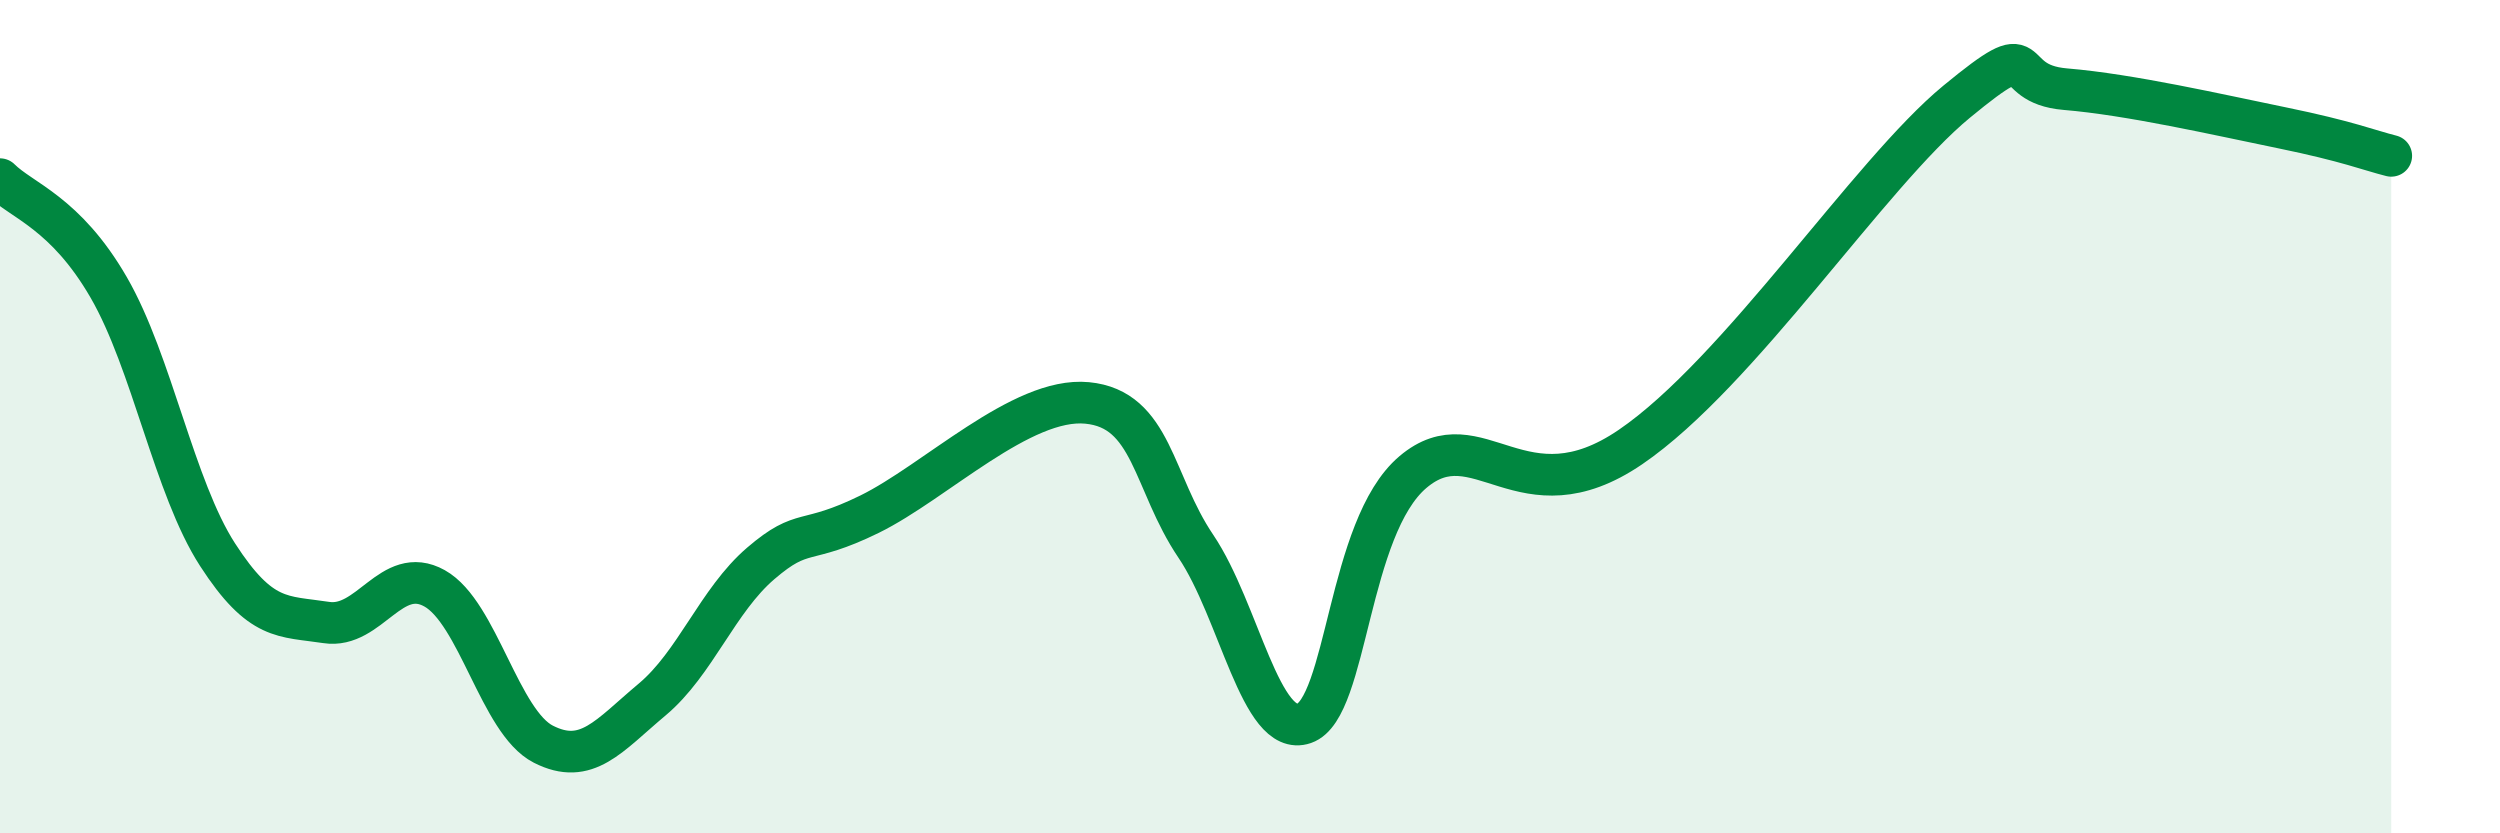
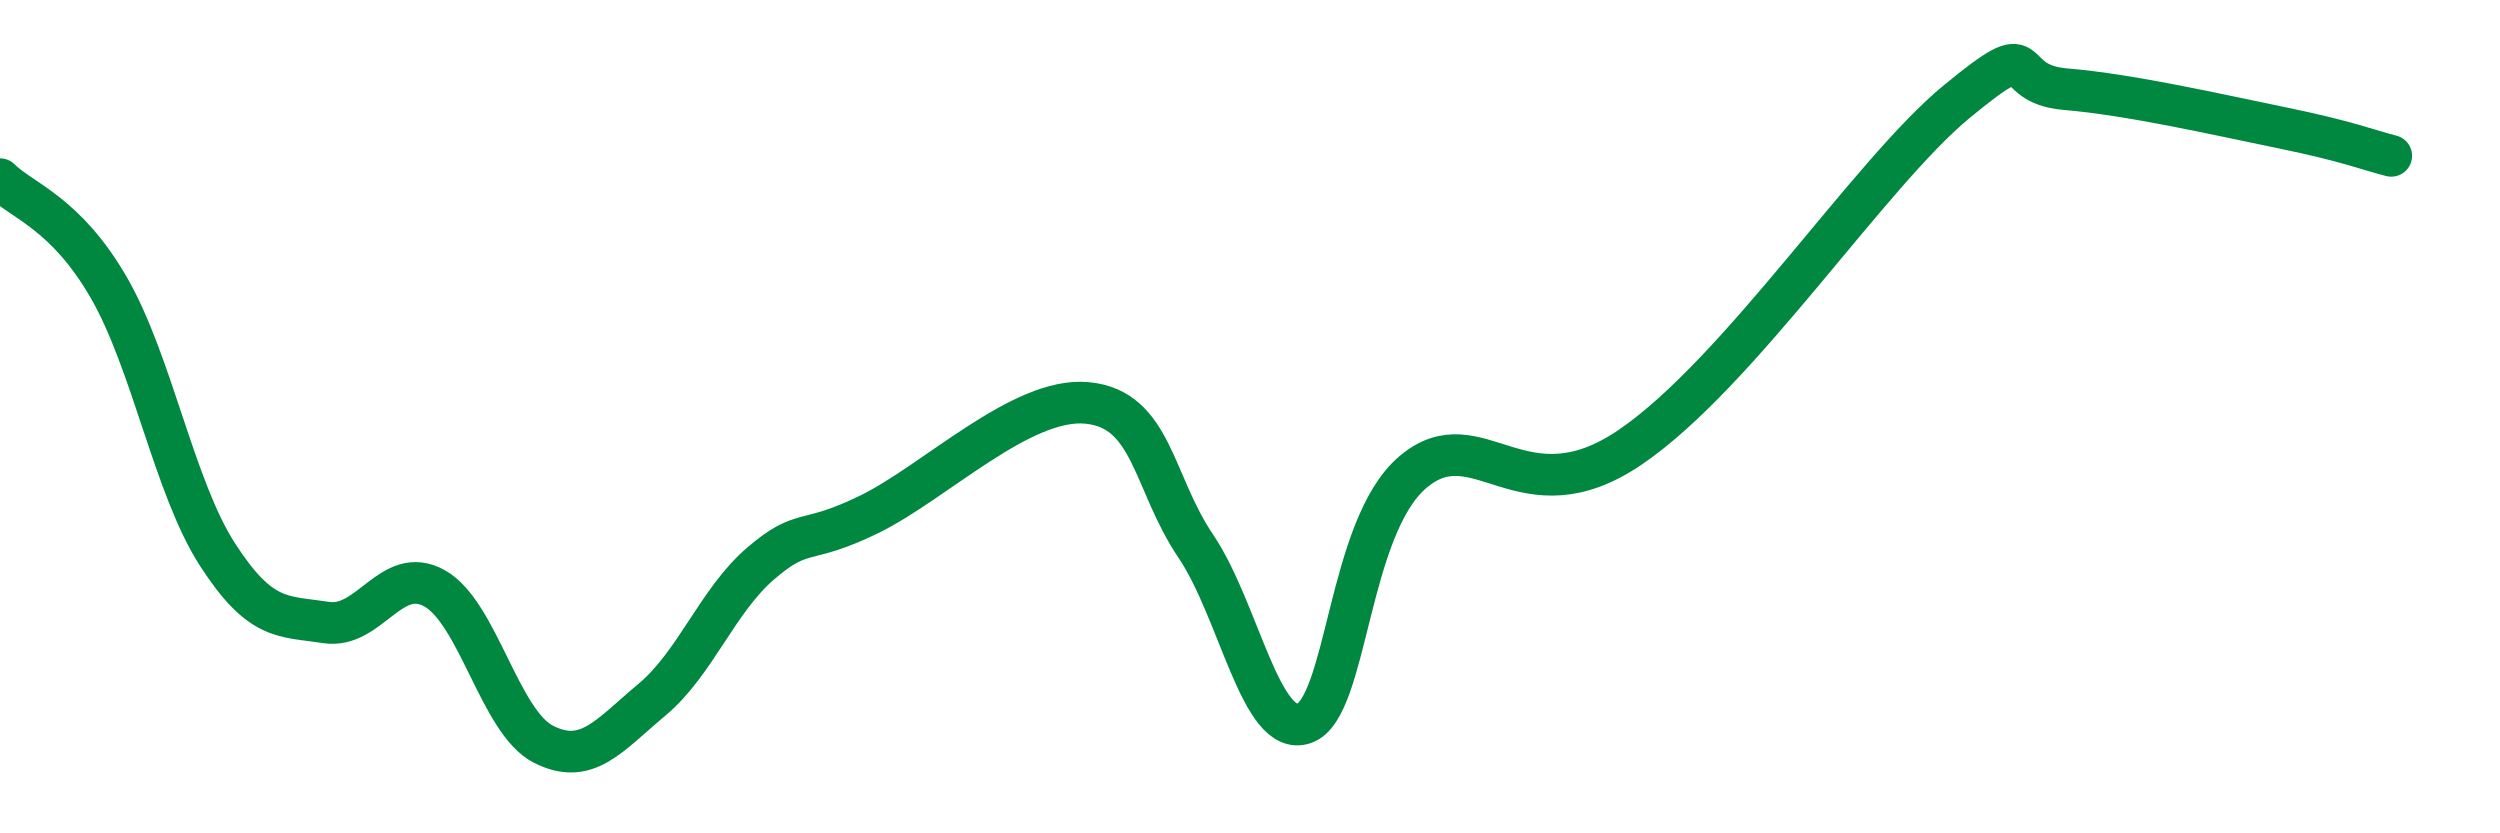
<svg xmlns="http://www.w3.org/2000/svg" width="60" height="20" viewBox="0 0 60 20">
-   <path d="M 0,4.3 C 0.52,4.82 1.57,5.1 2.61,6.9 C 3.65,8.7 4.18,11.7 5.22,13.31 C 6.26,14.92 6.79,14.78 7.83,14.94 C 8.87,15.1 9.39,13.54 10.43,14.12 C 11.47,14.7 12,17.33 13.04,17.86 C 14.08,18.39 14.61,17.66 15.65,16.79 C 16.69,15.92 17.22,14.41 18.26,13.52 C 19.3,12.63 19.3,13.11 20.87,12.34 C 22.44,11.57 24.52,9.52 26.09,9.67 C 27.66,9.82 27.66,11.57 28.7,13.11 C 29.74,14.65 30.26,17.72 31.3,17.36 C 32.34,17 32.34,12.66 33.91,11.33 C 35.48,10 36.52,12.51 39.13,10.73 C 41.74,8.95 44.87,4.16 46.96,2.44 C 49.05,0.72 48.01,2.01 49.57,2.14 C 51.13,2.27 53.22,2.75 54.78,3.07 C 56.34,3.39 56.87,3.61 57.39,3.74L57.39 20L0 20Z" fill="#008740" opacity="0.1" stroke-linecap="round" stroke-linejoin="round" />
  <path d="M 0,4.3 C 0.52,4.82 1.57,5.1 2.61,6.9 C 3.65,8.7 4.18,11.7 5.22,13.31 C 6.26,14.92 6.79,14.78 7.83,14.94 C 8.87,15.1 9.39,13.54 10.43,14.12 C 11.47,14.7 12,17.33 13.04,17.86 C 14.08,18.39 14.61,17.66 15.65,16.79 C 16.69,15.92 17.22,14.41 18.26,13.52 C 19.3,12.63 19.3,13.11 20.87,12.34 C 22.44,11.57 24.52,9.52 26.09,9.67 C 27.66,9.82 27.66,11.57 28.7,13.11 C 29.74,14.65 30.26,17.72 31.3,17.36 C 32.34,17 32.34,12.66 33.91,11.33 C 35.48,10 36.52,12.51 39.13,10.73 C 41.74,8.95 44.87,4.16 46.96,2.44 C 49.05,0.72 48.01,2.01 49.57,2.14 C 51.13,2.27 53.22,2.75 54.78,3.07 C 56.34,3.39 56.87,3.61 57.39,3.74" stroke="#008740" stroke-width="1" fill="none" stroke-linecap="round" stroke-linejoin="round" />
</svg>